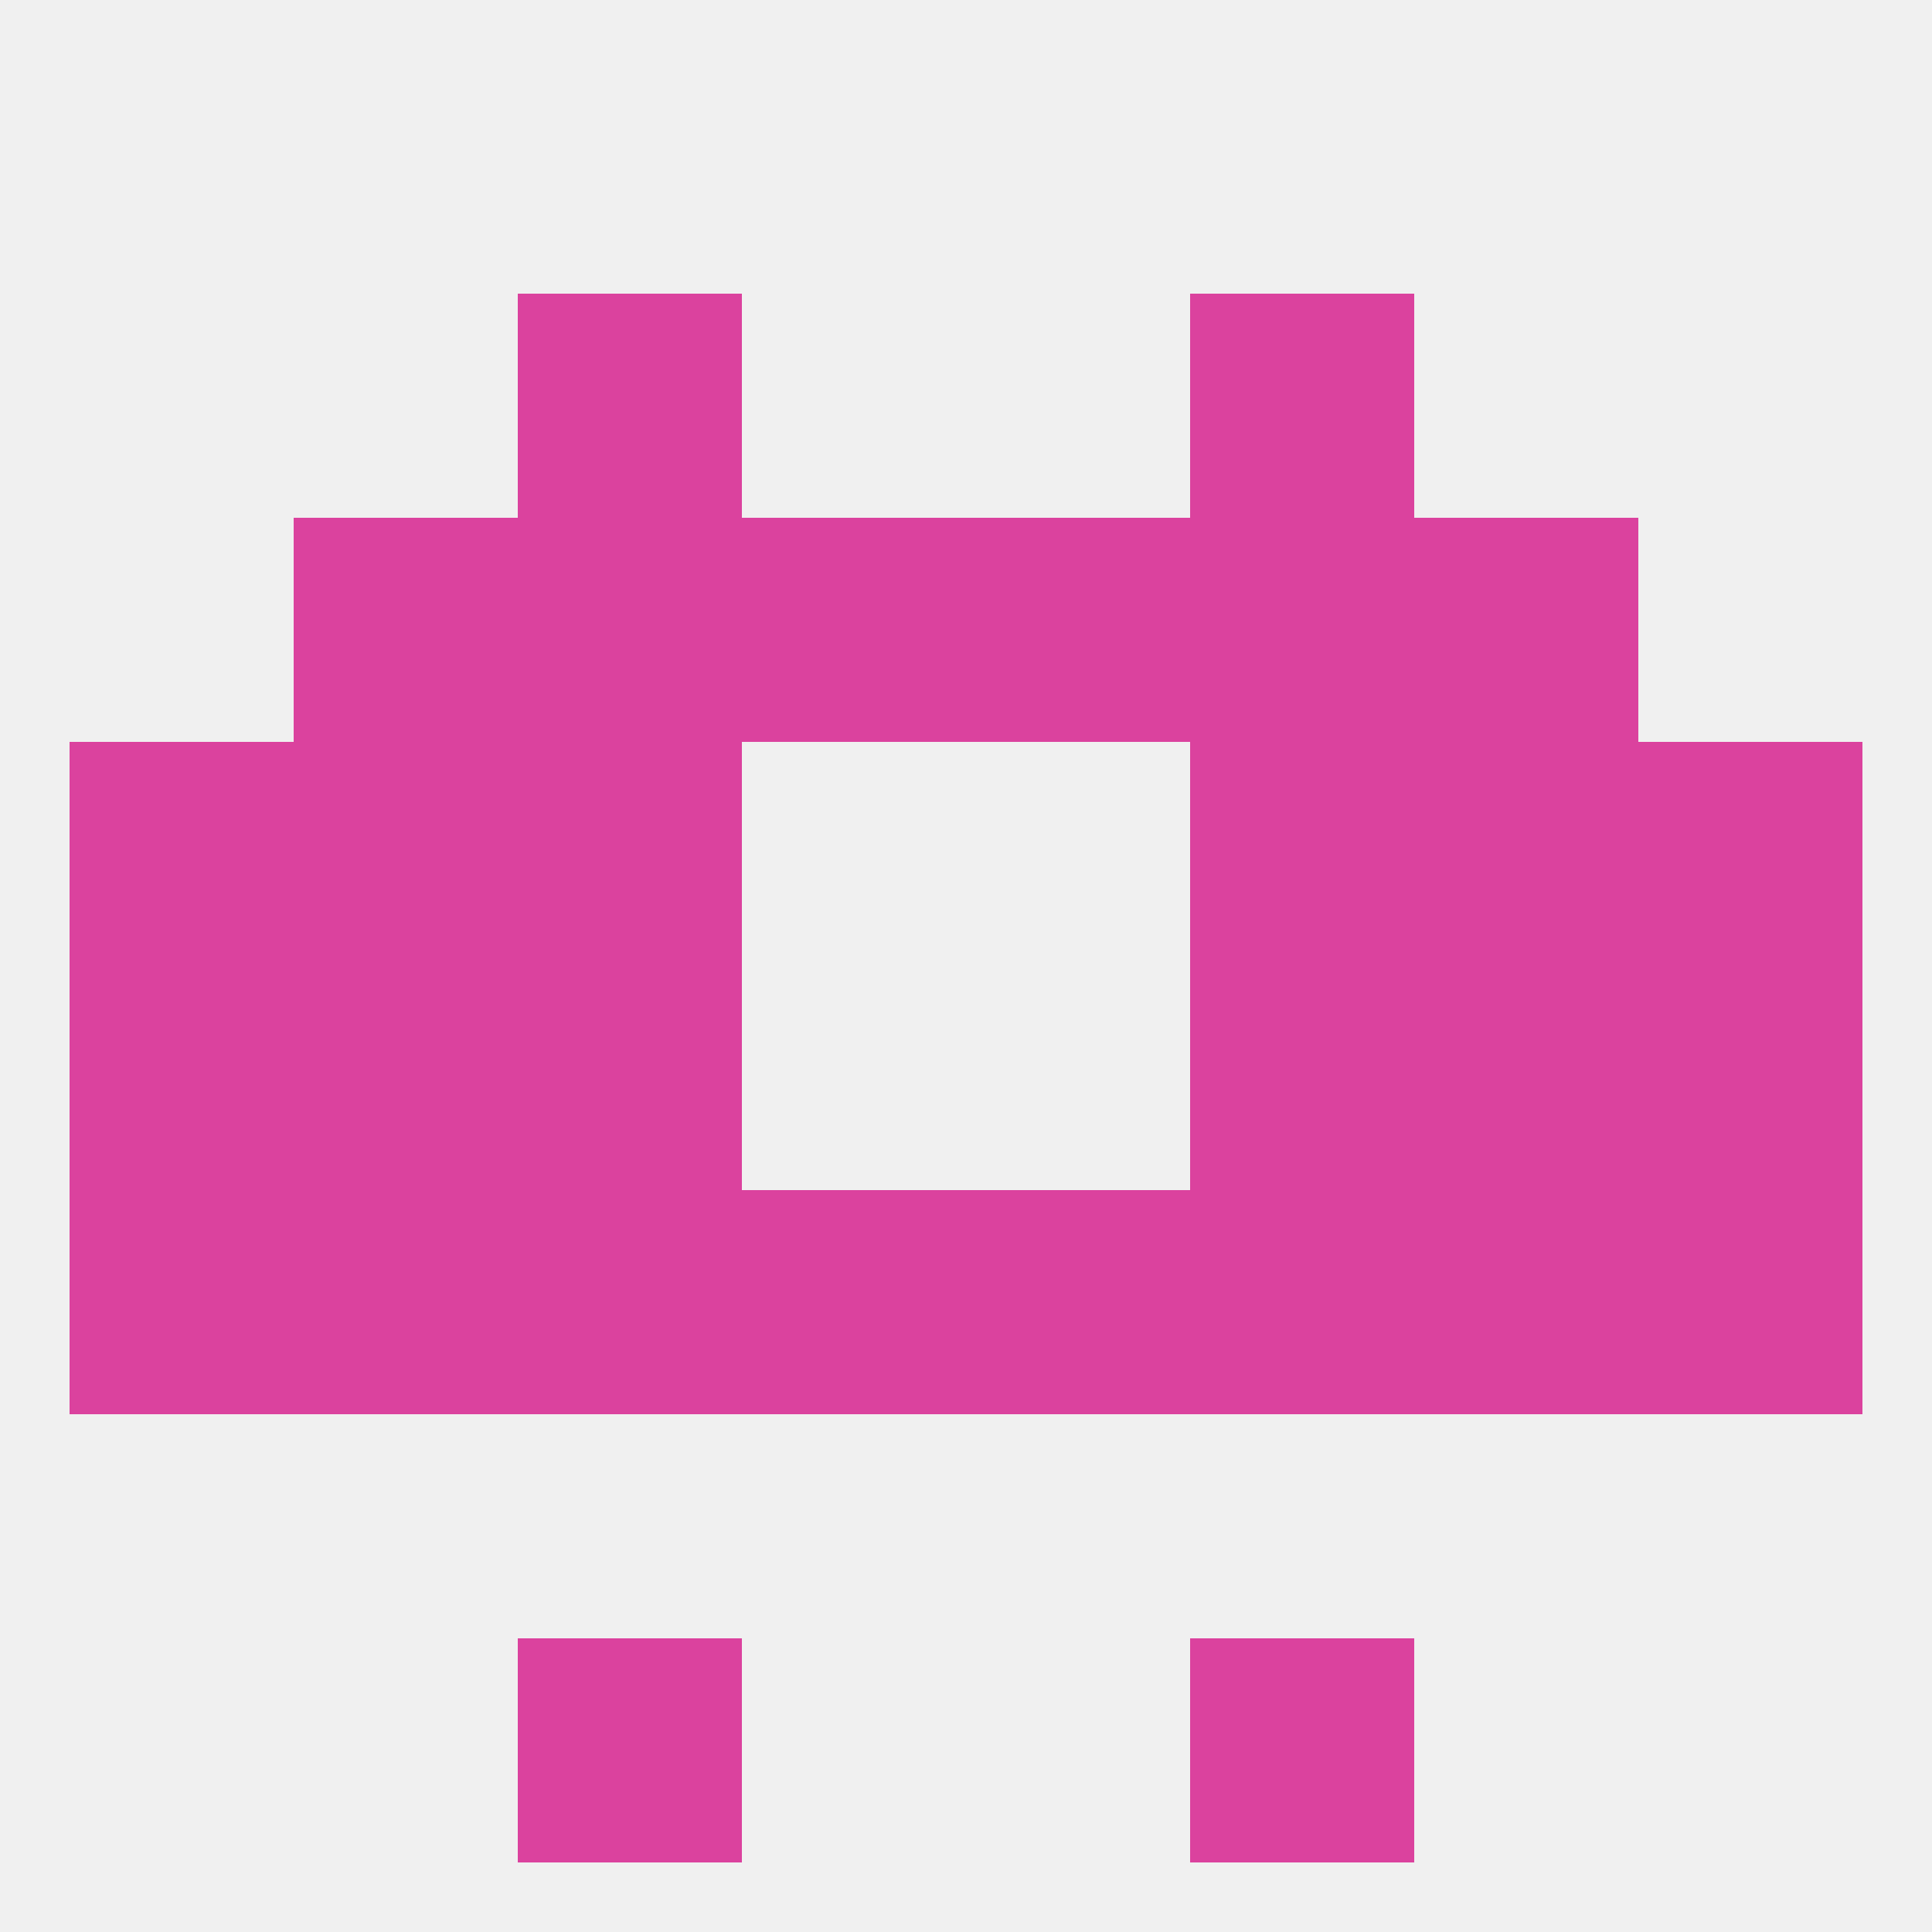
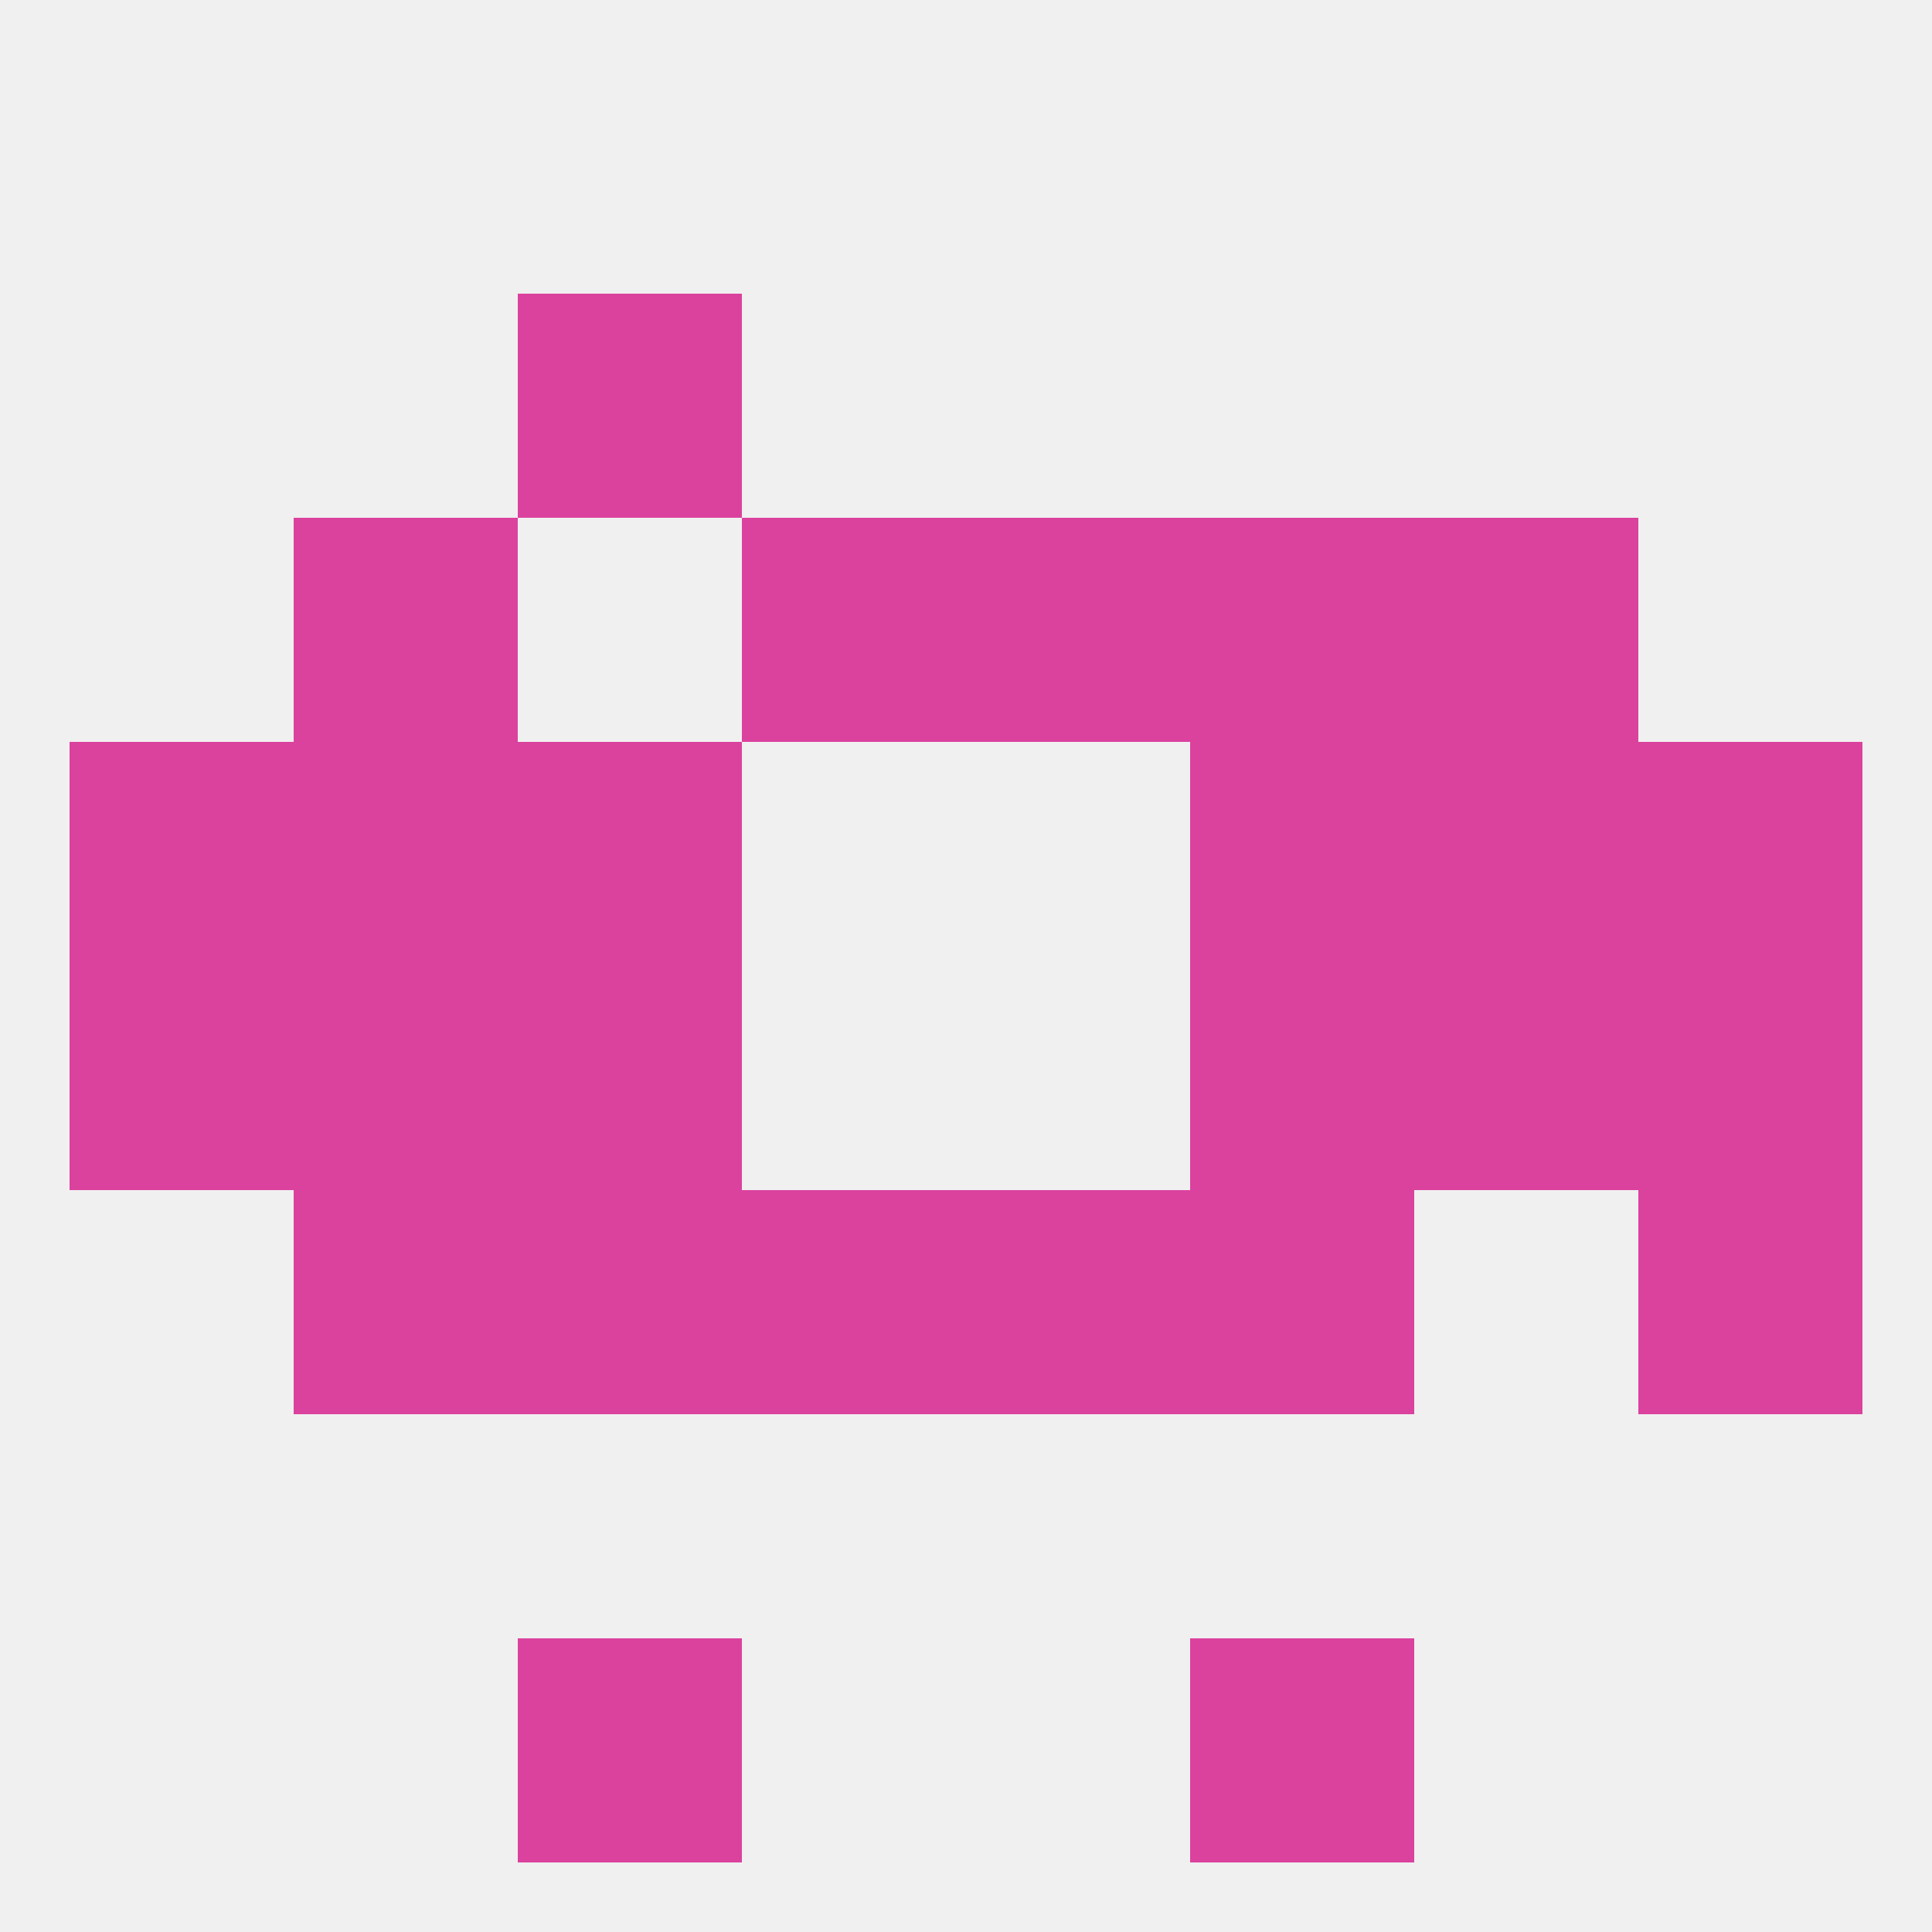
<svg xmlns="http://www.w3.org/2000/svg" version="1.1" baseprofile="full" width="250" height="250" viewBox="0 0 250 250">
  <rect width="100%" height="100%" fill="rgba(240,240,240,255)" />
  <rect x="96" y="67" width="29" height="29" fill="rgba(219,66,158,255)" />
  <rect x="125" y="67" width="29" height="29" fill="rgba(219,66,158,255)" />
  <rect x="38" y="67" width="29" height="29" fill="rgba(219,66,158,255)" />
  <rect x="183" y="67" width="29" height="29" fill="rgba(219,66,158,255)" />
-   <rect x="67" y="67" width="29" height="29" fill="rgba(219,66,158,255)" />
  <rect x="154" y="67" width="29" height="29" fill="rgba(219,66,158,255)" />
  <rect x="67" y="38" width="29" height="29" fill="rgba(219,66,158,255)" />
-   <rect x="154" y="38" width="29" height="29" fill="rgba(219,66,158,255)" />
  <rect x="67" y="212" width="29" height="29" fill="rgba(219,66,158,255)" />
  <rect x="154" y="212" width="29" height="29" fill="rgba(219,66,158,255)" />
  <rect x="96" y="154" width="29" height="29" fill="rgba(219,66,158,255)" />
  <rect x="125" y="154" width="29" height="29" fill="rgba(219,66,158,255)" />
-   <rect x="9" y="154" width="29" height="29" fill="rgba(219,66,158,255)" />
  <rect x="212" y="154" width="29" height="29" fill="rgba(219,66,158,255)" />
-   <rect x="183" y="154" width="29" height="29" fill="rgba(219,66,158,255)" />
  <rect x="67" y="154" width="29" height="29" fill="rgba(219,66,158,255)" />
  <rect x="154" y="154" width="29" height="29" fill="rgba(219,66,158,255)" />
  <rect x="38" y="154" width="29" height="29" fill="rgba(219,66,158,255)" />
  <rect x="9" y="96" width="29" height="29" fill="rgba(219,66,158,255)" />
  <rect x="212" y="96" width="29" height="29" fill="rgba(219,66,158,255)" />
  <rect x="67" y="96" width="29" height="29" fill="rgba(219,66,158,255)" />
  <rect x="154" y="96" width="29" height="29" fill="rgba(219,66,158,255)" />
  <rect x="38" y="96" width="29" height="29" fill="rgba(219,66,158,255)" />
  <rect x="183" y="96" width="29" height="29" fill="rgba(219,66,158,255)" />
  <rect x="9" y="125" width="29" height="29" fill="rgba(219,66,158,255)" />
  <rect x="212" y="125" width="29" height="29" fill="rgba(219,66,158,255)" />
  <rect x="38" y="125" width="29" height="29" fill="rgba(219,66,158,255)" />
  <rect x="183" y="125" width="29" height="29" fill="rgba(219,66,158,255)" />
  <rect x="67" y="125" width="29" height="29" fill="rgba(219,66,158,255)" />
  <rect x="154" y="125" width="29" height="29" fill="rgba(219,66,158,255)" />
</svg>